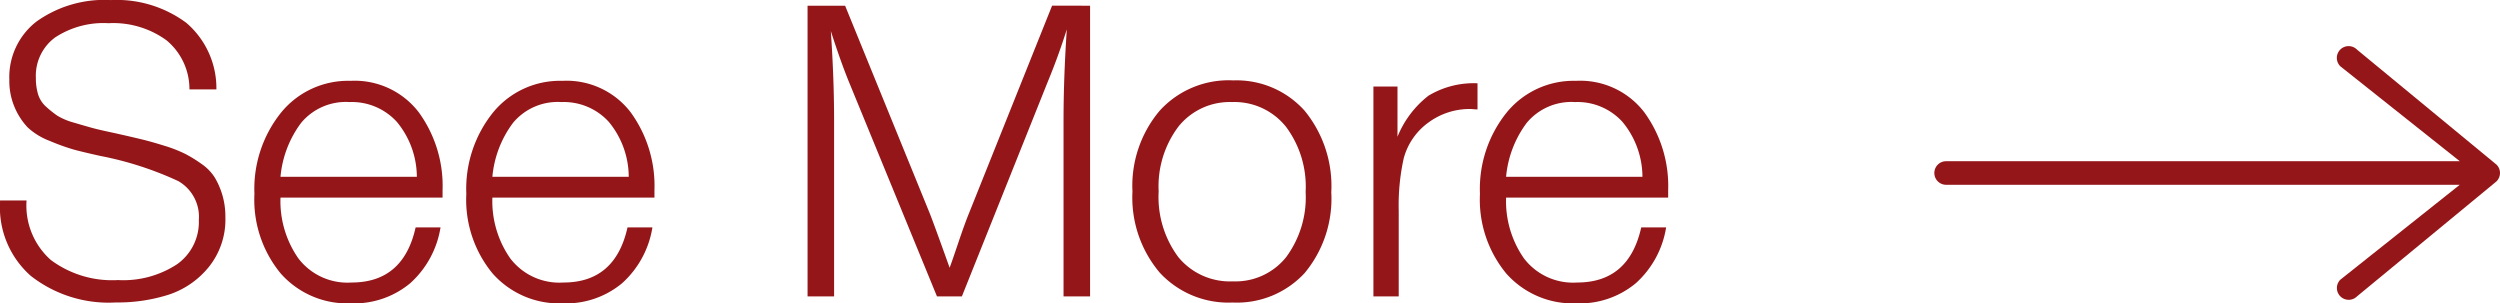
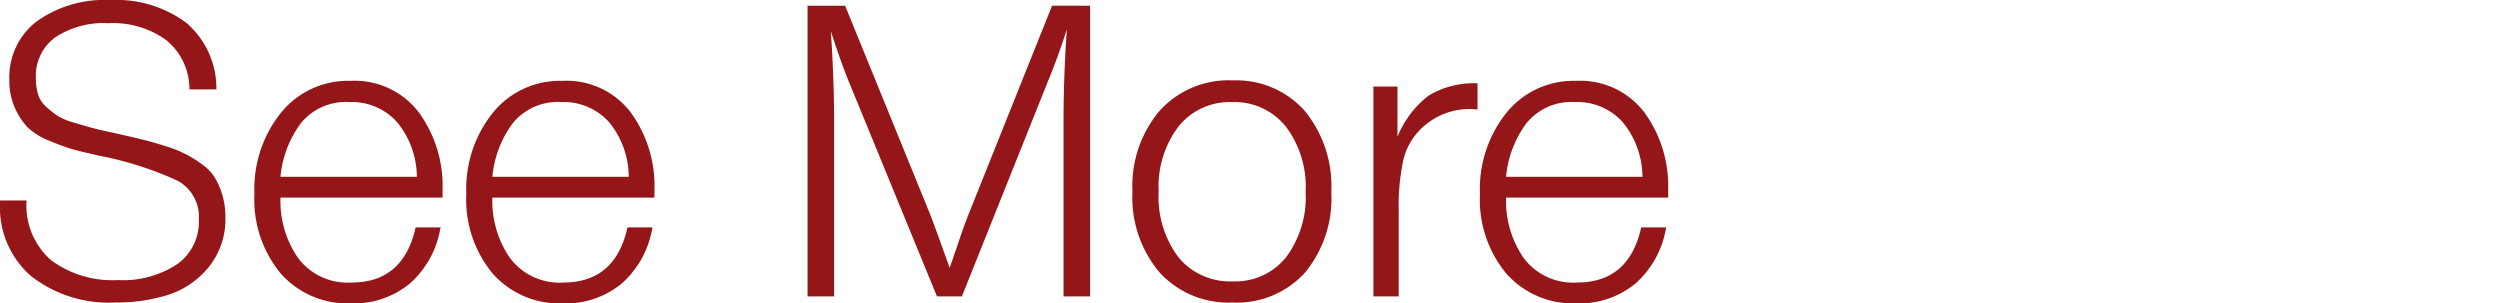
<svg xmlns="http://www.w3.org/2000/svg" width="146.965" height="17.832" viewBox="0 0 146.965 17.832">
  <g id="bg_see_more" transform="translate(-465.403 -1618.576)">
    <path id="Path_8143" data-name="Path 8143" d="M-85.968-12.168h-1.584a3.724,3.724,0,0,0-1.356-2.892,5.328,5.328,0,0,0-3.4-1,5.171,5.171,0,0,0-3.144.84,2.788,2.788,0,0,0-1.128,2.376,3.246,3.246,0,0,0,.132.972,1.627,1.627,0,0,0,.48.732,6.268,6.268,0,0,0,.648.516,3.776,3.776,0,0,0,.972.408q.672.2,1.08.312t1.3.3q.96.216,1.56.36t1.368.384a8.018,8.018,0,0,1,1.236.48,7.838,7.838,0,0,1,.972.6,2.757,2.757,0,0,1,.768.792,4.449,4.449,0,0,1,.444,1.02,4.457,4.457,0,0,1,.18,1.308,4.443,4.443,0,0,1-.972,2.928A5.068,5.068,0,0,1-88.776-.1a9.908,9.908,0,0,1-3.1.456,7.422,7.422,0,0,1-5-1.56,5.369,5.369,0,0,1-1.812-4.3V-5.64h1.56a4.276,4.276,0,0,0,1.428,3.5A6.036,6.036,0,0,0-91.752-.96a5.759,5.759,0,0,0,3.48-.936A3.039,3.039,0,0,0-87-4.488,2.419,2.419,0,0,0-88.212-6.78a19.823,19.823,0,0,0-4.572-1.476q-1.08-.24-1.6-.384a12.694,12.694,0,0,1-1.38-.5,3.987,3.987,0,0,1-1.284-.78,3.975,3.975,0,0,1-.756-1.14,3.935,3.935,0,0,1-.336-1.68,4.126,4.126,0,0,1,1.6-3.42,6.849,6.849,0,0,1,4.356-1.26,6.879,6.879,0,0,1,4.44,1.332A5.058,5.058,0,0,1-85.968-12.168Zm13.176,8.112A5.6,5.6,0,0,1-74.568-.78a5.151,5.151,0,0,1-3.5,1.188,5.222,5.222,0,0,1-4.116-1.752,6.811,6.811,0,0,1-1.548-4.68,7.162,7.162,0,0,1,1.572-4.788,5.079,5.079,0,0,1,4.068-1.86,4.747,4.747,0,0,1,4.02,1.848,7.358,7.358,0,0,1,1.4,4.584v.432H-82.2a5.878,5.878,0,0,0,1.044,3.564A3.628,3.628,0,0,0-78.024-.816q3.048,0,3.768-3.24Zm-1.392-2.976A5.091,5.091,0,0,0-75.36-10.26a3.579,3.579,0,0,0-2.784-1.164A3.415,3.415,0,0,0-80.988-10.2,6.21,6.21,0,0,0-82.2-7.032Zm13.848,2.976A5.6,5.6,0,0,1-62.112-.78a5.151,5.151,0,0,1-3.5,1.188,5.222,5.222,0,0,1-4.116-1.752,6.811,6.811,0,0,1-1.548-4.68,7.162,7.162,0,0,1,1.572-4.788,5.079,5.079,0,0,1,4.068-1.86,4.747,4.747,0,0,1,4.02,1.848,7.358,7.358,0,0,1,1.4,4.584v.432h-9.528A5.878,5.878,0,0,0-68.7-2.244,3.628,3.628,0,0,0-65.568-.816q3.048,0,3.768-3.24Zm-1.392-2.976A5.091,5.091,0,0,0-62.9-10.26a3.579,3.579,0,0,0-2.784-1.164A3.415,3.415,0,0,0-68.532-10.2a6.21,6.21,0,0,0-1.212,3.168Zm27.12-10.056V0h-1.56V-10.32q0-2.5.192-5.376-.5,1.584-1.128,3.1L-42.144,0h-1.464L-48.72-12.456q-.528-1.272-1.128-3.144.192,2.808.192,5.232V0h-1.56V-17.088h2.208L-44.04-4.9q.24.6,1.176,3.216.12-.312.5-1.44t.624-1.728l4.9-12.24Zm8.376,4.392A5.372,5.372,0,0,1-22-10.92a6.982,6.982,0,0,1,1.572,4.8,6.841,6.841,0,0,1-1.56,4.74A5.417,5.417,0,0,1-26.232.36,5.493,5.493,0,0,1-30.516-1.4a6.833,6.833,0,0,1-1.6-4.764,6.843,6.843,0,0,1,1.6-4.752A5.475,5.475,0,0,1-26.232-12.7Zm3.12,2.7a3.865,3.865,0,0,0-3.144-1.428A3.865,3.865,0,0,0-29.4-10a5.836,5.836,0,0,0-1.176,3.828A5.907,5.907,0,0,0-29.412-2.3a3.923,3.923,0,0,0,3.2,1.416A3.81,3.81,0,0,0-23.088-2.3a5.909,5.909,0,0,0,1.152-3.84A5.876,5.876,0,0,0-23.112-10Zm11.28-2.532v1.536q-.1,0-.228-.012t-.18-.012a4.083,4.083,0,0,0-2.484.8,3.808,3.808,0,0,0-1.452,2.124,12.82,12.82,0,0,0-.288,3.048V0h-1.488V-12.336h1.416v2.952A5.807,5.807,0,0,1-14.712-11.8,5.165,5.165,0,0,1-11.832-12.528ZM-.744-4.056A5.6,5.6,0,0,1-2.52-.78,5.151,5.151,0,0,1-6.024.408,5.222,5.222,0,0,1-10.14-1.344a6.811,6.811,0,0,1-1.548-4.68,7.162,7.162,0,0,1,1.572-4.788,5.079,5.079,0,0,1,4.068-1.86,4.747,4.747,0,0,1,4.02,1.848A7.358,7.358,0,0,1-.624-6.24v.432h-9.528A5.878,5.878,0,0,0-9.108-2.244,3.628,3.628,0,0,0-5.976-.816q3.048,0,3.768-3.24ZM-2.136-7.032A5.091,5.091,0,0,0-3.312-10.26,3.579,3.579,0,0,0-6.1-11.424,3.415,3.415,0,0,0-8.94-10.2a6.21,6.21,0,0,0-1.212,3.168Z" transform="translate(564.092 1636)" fill="#951619" />
    <g id="next_1_" data-name="next (1)" transform="translate(579.115 1621.292)">
      <g id="Group_515" data-name="Group 515" transform="translate(0 0)">
-         <path id="Path_8030" data-name="Path 8030" d="M33.2,84.877a.66.66,0,0,0-.151-.226l-8.2-6.76a.693.693,0,1,0-.98.98l7.019,5.578H.693a.693.693,0,1,0,0,1.386H30.887l-7.019,5.578a.693.693,0,0,0,.981.98l8.2-6.76a.739.739,0,0,0,.15-.226A.687.687,0,0,0,33.2,84.877Z" transform="translate(0 -77.688)" fill="#951619" />
-       </g>
+         </g>
    </g>
  </g>
</svg>